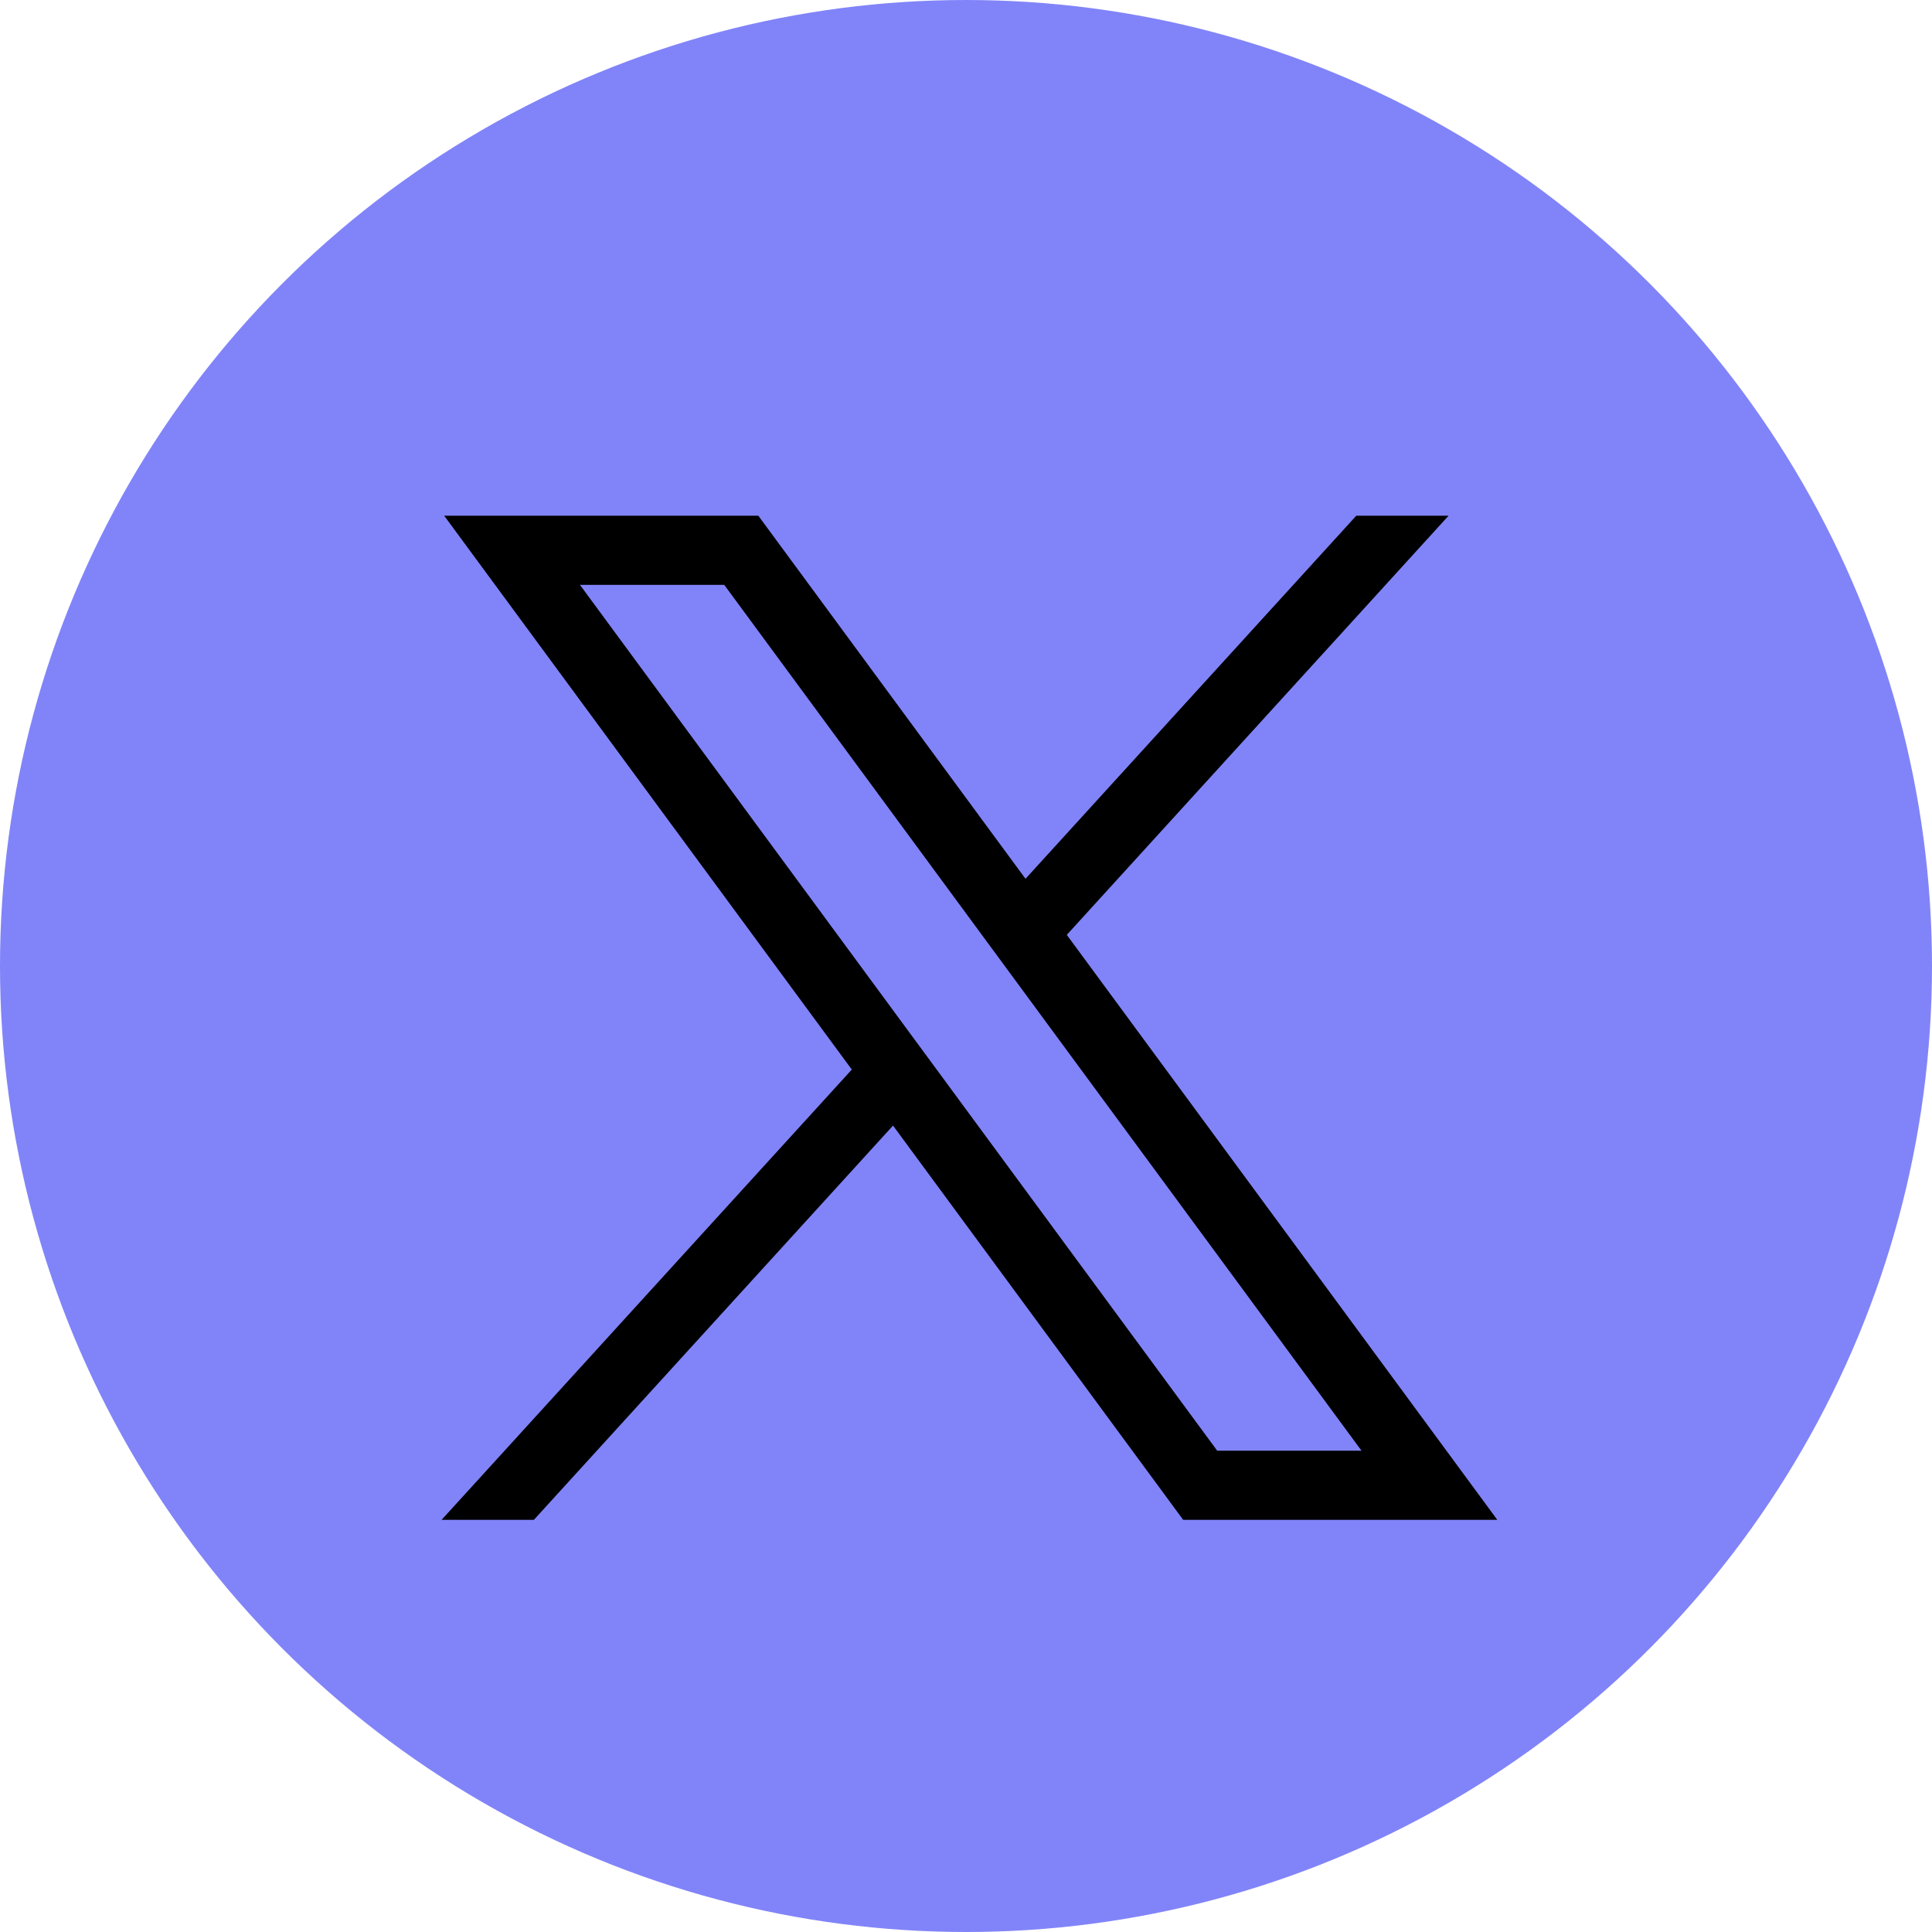
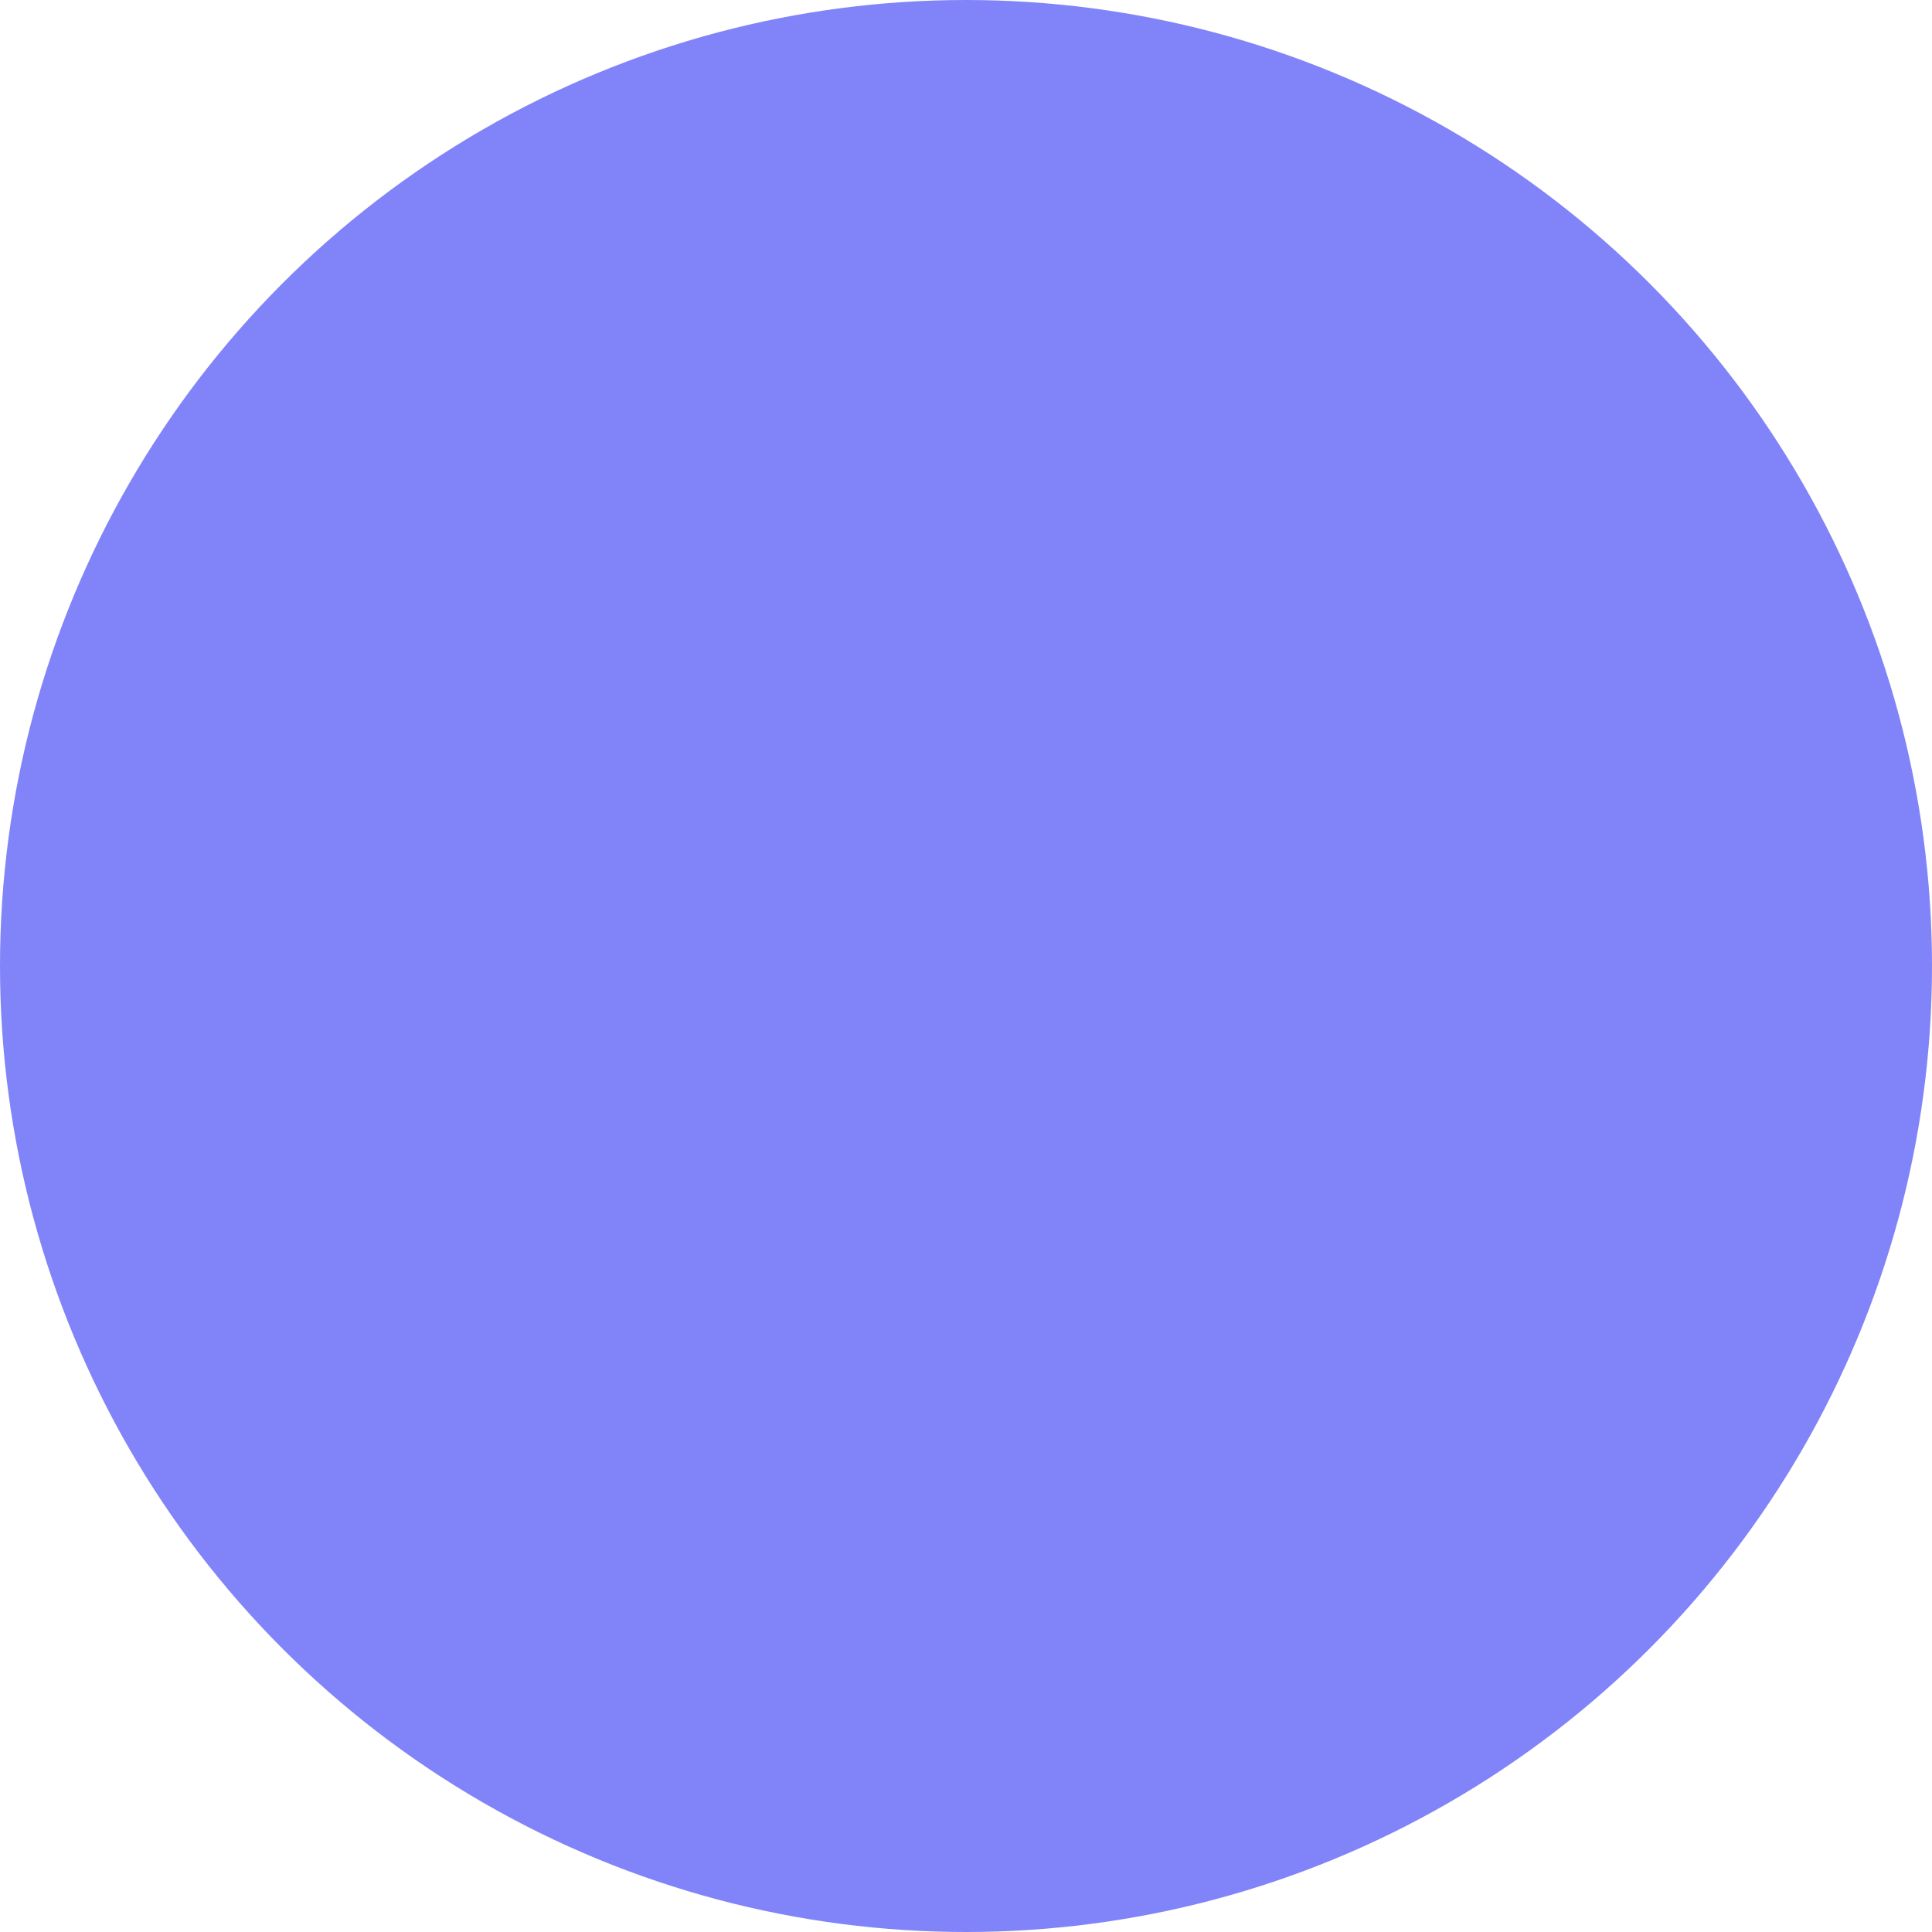
<svg xmlns="http://www.w3.org/2000/svg" width="35" height="35" viewBox="0 0 35 35" fill="none">
  <circle cx="17.5" cy="17.5" r="17.5" fill="#8184F8" />
-   <path d="M8.047 9.343L15.431 19.376L8 27.533H9.672L16.178 20.391L21.434 27.533H27.125L19.326 16.936L26.242 9.343H24.57L18.578 15.92L13.738 9.343H8.047ZM10.506 10.595H13.12L24.665 26.281H22.051L10.506 10.595Z" fill="black" />
</svg>